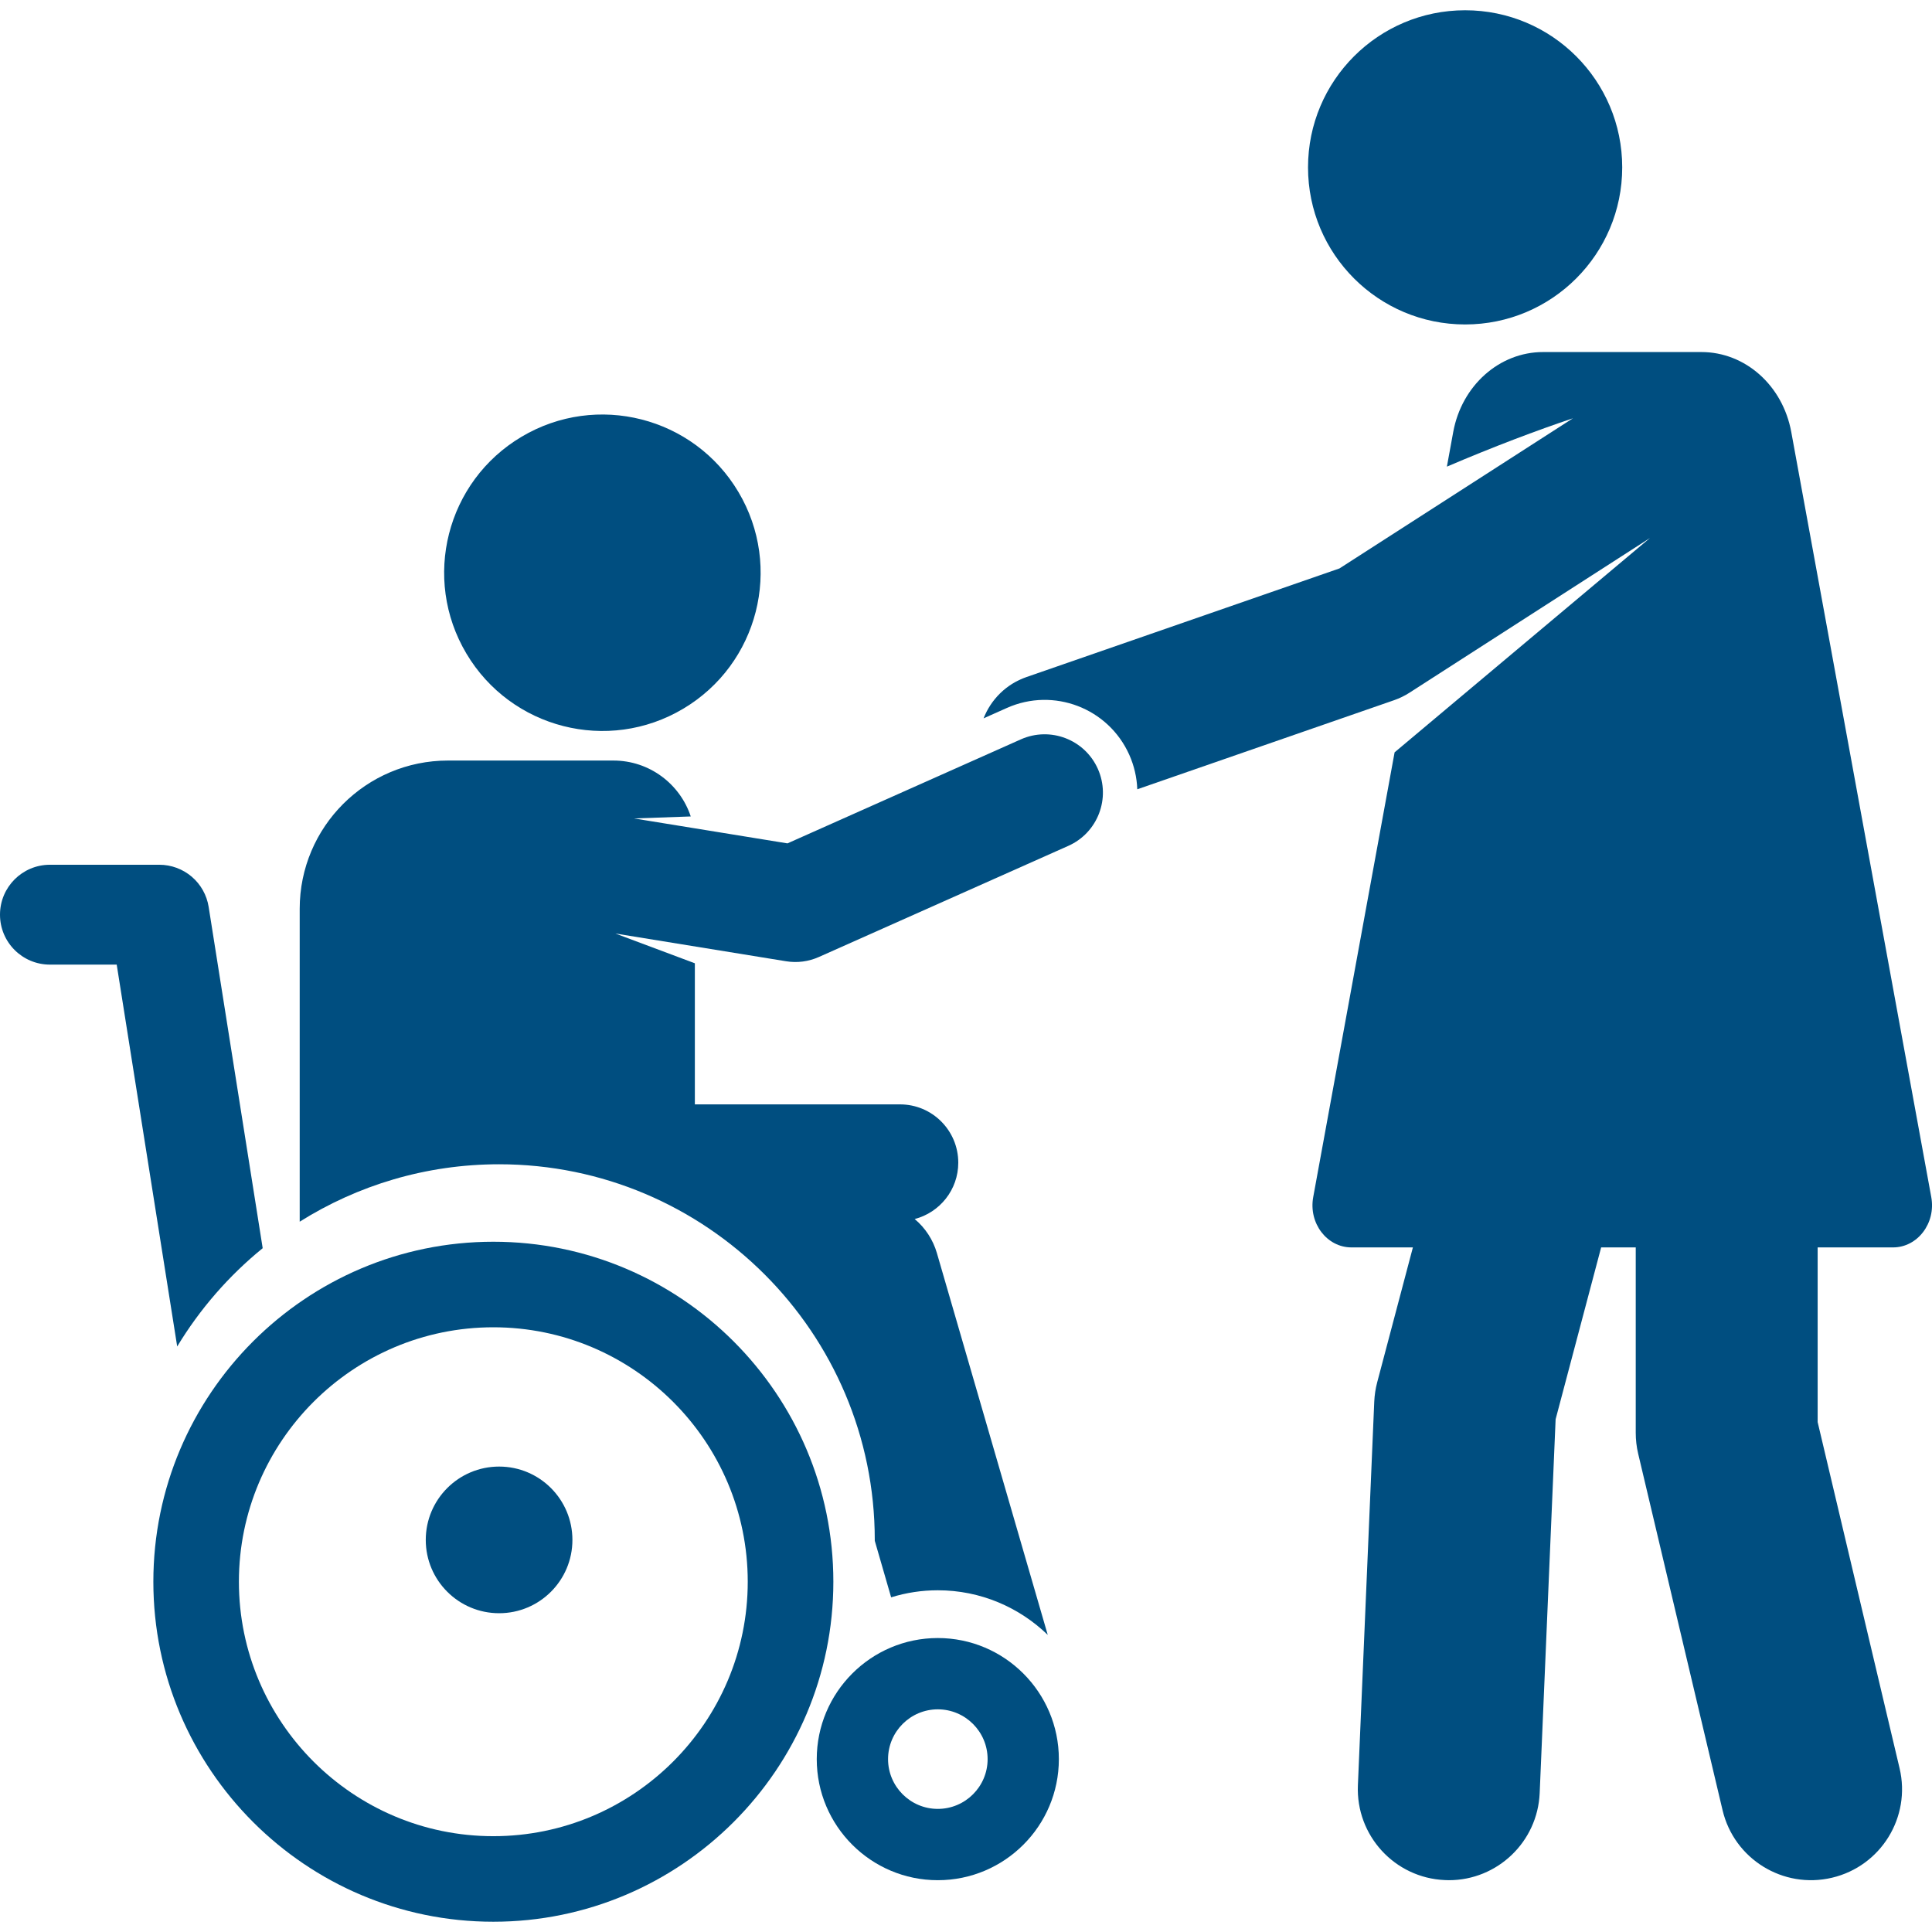
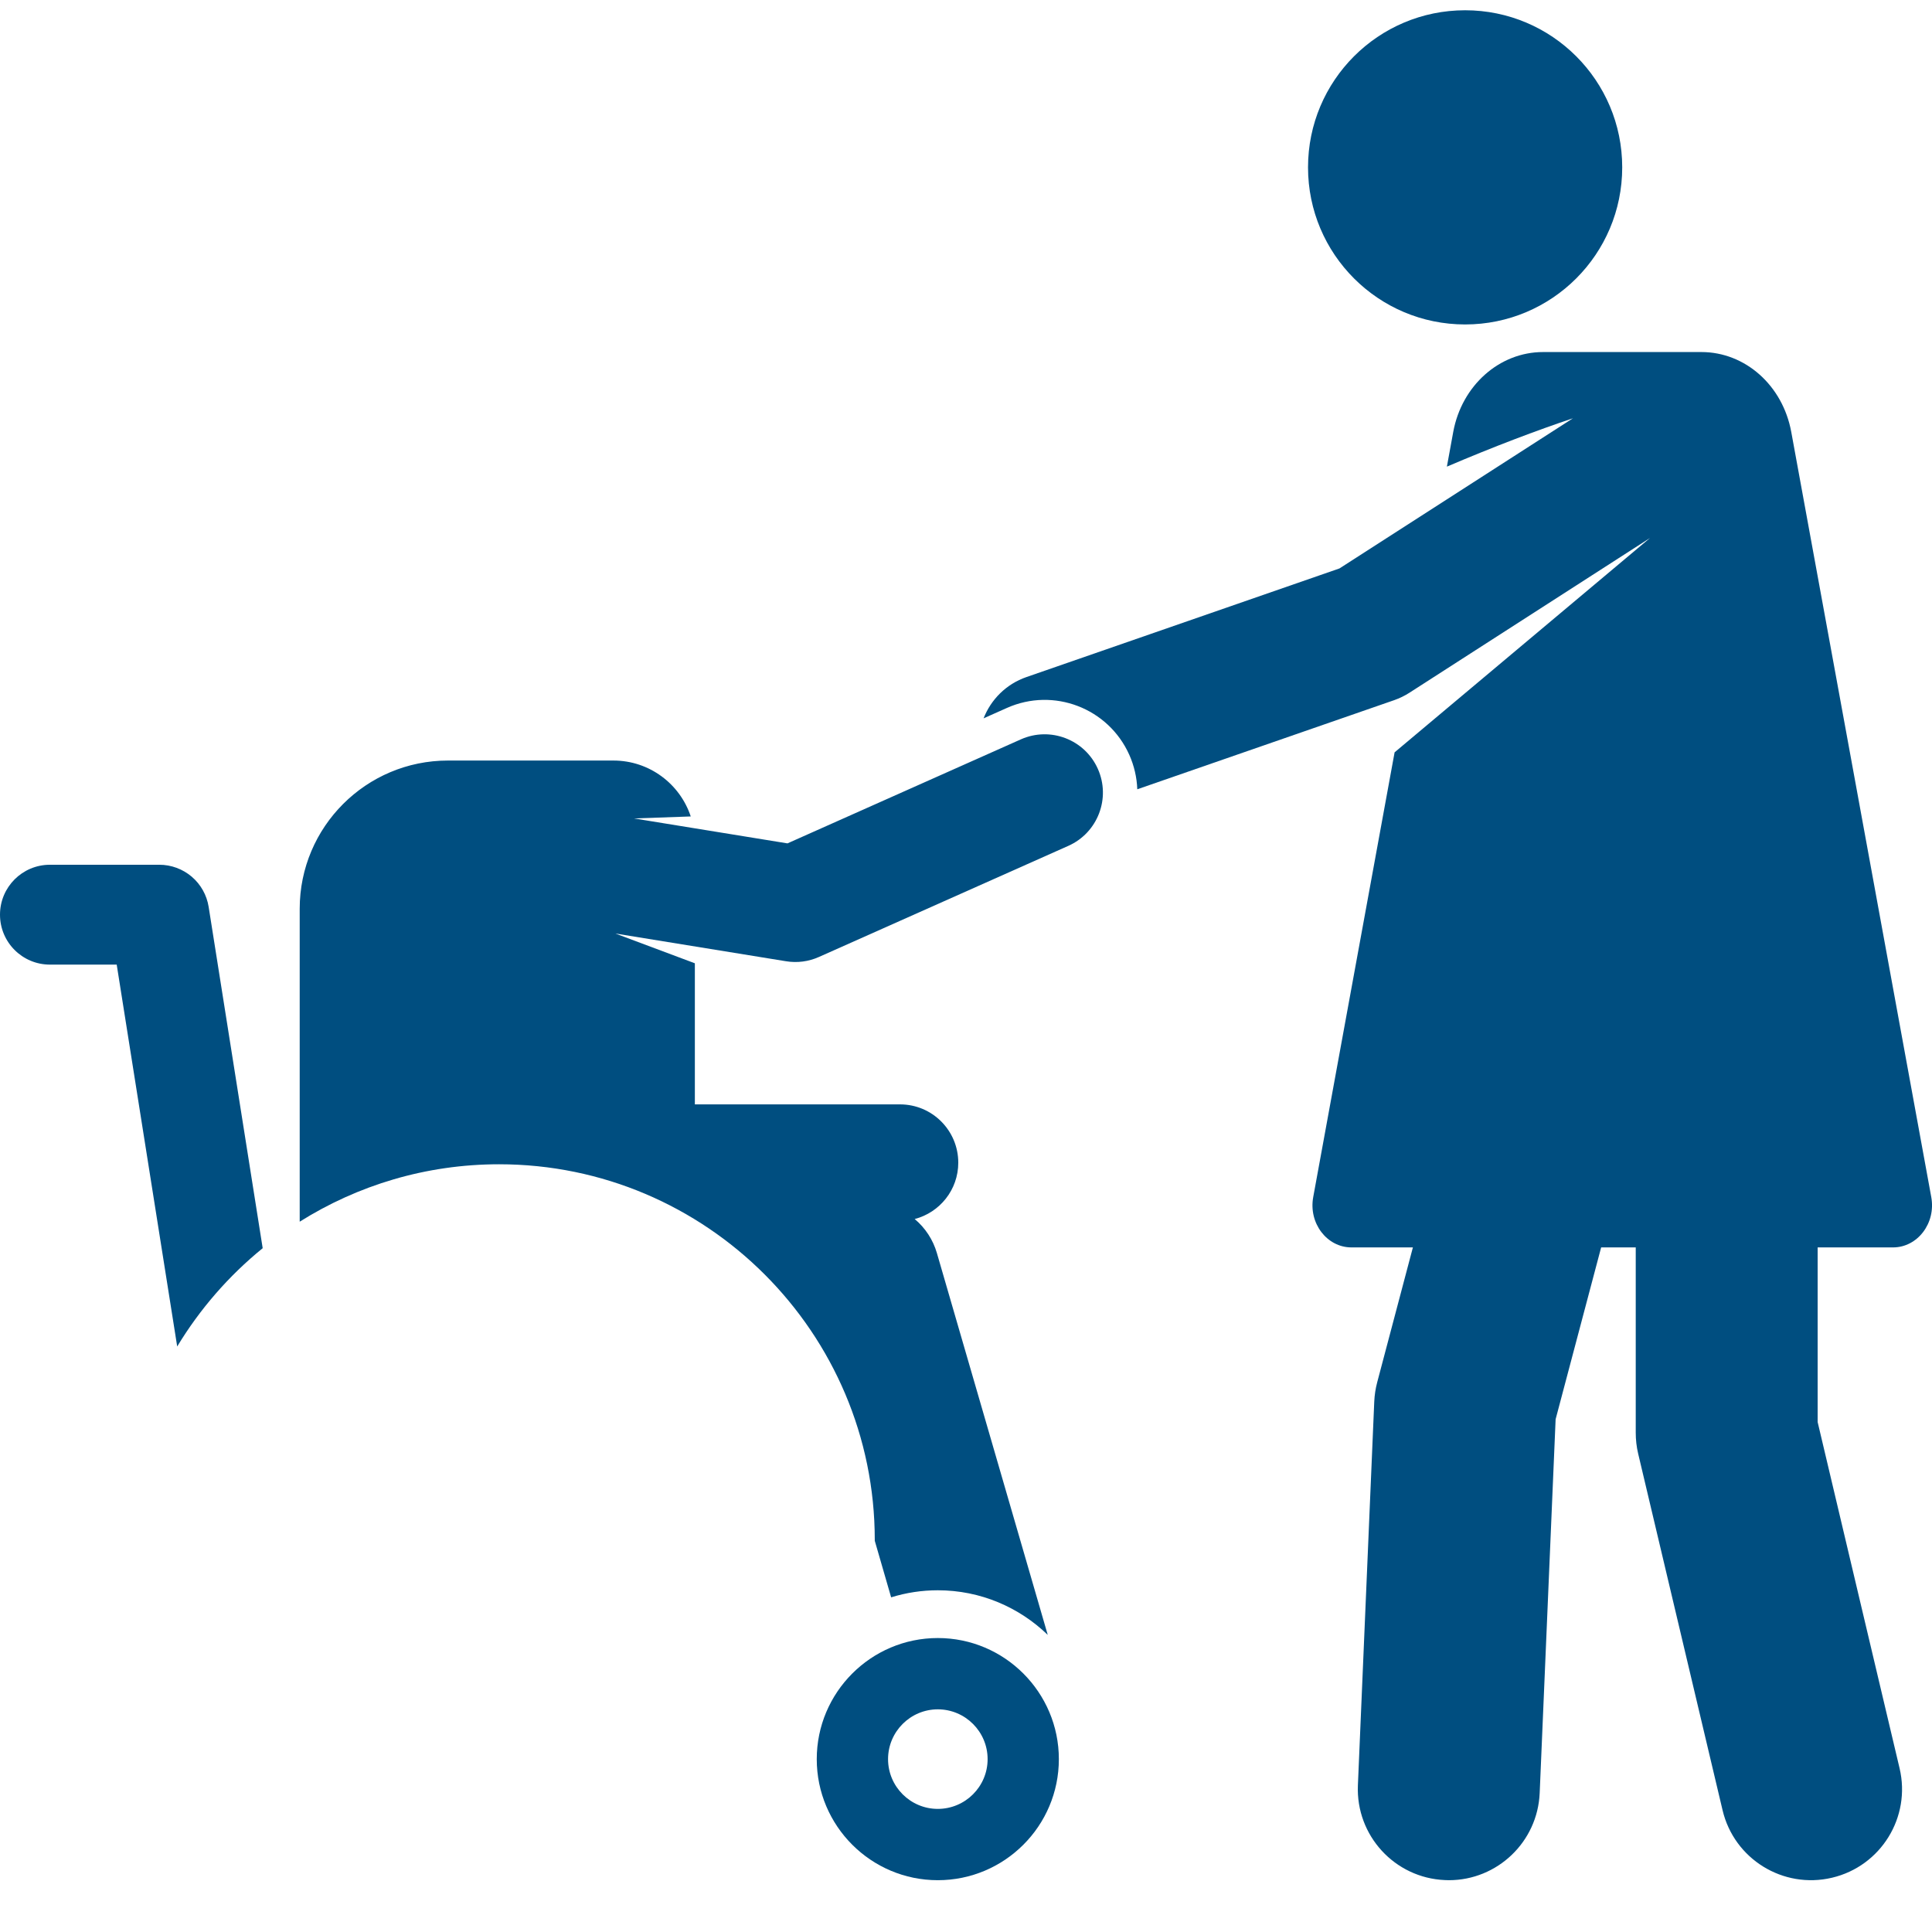
<svg xmlns="http://www.w3.org/2000/svg" width="32" height="32" viewBox="0 0 32 32" fill="none">
  <g clip-path="url(#clip0_113_115)">
    <path d="M31.988 19.828L29.669 7.155C29.528 6.385 28.907 5.831 28.181 5.831H25.558C24.834 5.831 24.211 6.386 24.07 7.155L23.965 7.729C24.734 7.4 25.466 7.124 26.053 6.928L22.186 9.415L17.002 11.214C16.663 11.331 16.413 11.588 16.291 11.898L16.677 11.726C17.452 11.38 18.359 11.728 18.705 12.503C18.785 12.683 18.83 12.877 18.837 13.073L23.092 11.597C23.18 11.566 23.265 11.525 23.343 11.475L27.329 8.911L23.099 12.461L21.751 19.828C21.672 20.26 21.978 20.661 22.384 20.661H23.402L22.811 22.894C22.783 22.999 22.767 23.107 22.762 23.215L22.491 29.571C22.456 30.402 23.101 31.105 23.932 31.14C23.954 31.141 23.976 31.142 23.998 31.142C24.8 31.142 25.467 30.509 25.502 29.699L25.766 23.507L26.52 20.661H27.093V23.73C27.093 23.847 27.106 23.963 27.133 24.077L28.531 29.982C28.722 30.791 29.533 31.293 30.344 31.101C31.154 30.91 31.655 30.098 31.463 29.288L30.106 23.554V20.661H31.355C31.759 20.661 32.067 20.261 31.988 19.828Z" fill="#004E80" />
    <path d="M24.267 5.374C25.704 5.374 26.869 4.209 26.869 2.772C26.869 1.335 25.704 0.17 24.267 0.17C22.83 0.17 21.665 1.335 21.665 2.772C21.665 4.209 22.83 5.374 24.267 5.374Z" fill="#004E80" />
-     <path d="M11.316 11.739C12.56 11 12.97 9.392 12.23 8.148C11.491 6.904 9.883 6.494 8.639 7.234C7.394 7.973 6.985 9.581 7.725 10.825C8.464 12.069 10.072 12.479 11.316 11.739Z" fill="#004E80" />
    <path d="M4.351 20.674L3.456 15.021C3.425 14.826 3.326 14.649 3.176 14.521C3.027 14.394 2.836 14.323 2.639 14.323H0.827C0.37 14.323 0 14.693 0 15.15C0 15.607 0.37 15.977 0.827 15.977H1.933L2.935 22.302C3.31 21.682 3.789 21.131 4.351 20.674Z" fill="#004E80" />
-     <path d="M8.267 26.72C8.938 26.72 9.481 26.176 9.481 25.506C9.481 24.835 8.938 24.291 8.267 24.291C7.596 24.291 7.052 24.835 7.052 25.506C7.052 26.176 7.596 26.72 8.267 26.72Z" fill="#004E80" />
    <path d="M13.017 15.921C13.203 15.952 13.393 15.927 13.565 15.85L17.695 14.01C18.182 13.793 18.401 13.222 18.184 12.735C17.967 12.248 17.396 12.029 16.909 12.246L13.043 13.969L10.502 13.556L11.441 13.523C11.263 12.985 10.757 12.597 10.16 12.597H7.42C6.064 12.597 4.964 13.696 4.964 15.053V20.235C5.922 19.633 7.054 19.284 8.267 19.284C11.698 19.284 14.489 22.075 14.489 25.506L14.489 25.52L14.76 26.457C15.011 26.379 15.271 26.34 15.533 26.34C16.24 26.34 16.882 26.622 17.354 27.079L15.518 20.755C15.454 20.535 15.326 20.338 15.15 20.191C15.565 20.083 15.872 19.707 15.872 19.258C15.872 18.724 15.44 18.292 14.907 18.292H11.509V15.955L10.192 15.462L13.017 15.921ZM13.528 29.137C13.528 30.243 14.427 31.142 15.533 31.142C16.639 31.142 17.538 30.243 17.538 29.137C17.538 28.031 16.639 27.131 15.533 27.131C14.427 27.131 13.528 28.031 13.528 29.137ZM16.358 29.137C16.358 29.591 15.988 29.961 15.533 29.961C15.079 29.961 14.709 29.591 14.709 29.137C14.709 28.682 15.079 28.312 15.533 28.312C15.988 28.312 16.358 28.682 16.358 29.137Z" fill="#004E80" />
-     <path d="M13.803 26.198C13.803 23.093 11.276 20.567 8.171 20.567C5.066 20.567 2.54 23.093 2.54 26.198C2.54 29.303 5.066 31.83 8.171 31.83C11.276 31.83 13.803 29.303 13.803 26.198ZM8.171 30.413C5.847 30.413 3.957 28.522 3.957 26.198C3.957 23.875 5.847 21.984 8.171 21.984C10.495 21.984 12.385 23.875 12.385 26.198C12.385 28.522 10.495 30.413 8.171 30.413Z" fill="#004E80" />
  </g>
  <defs>
    <clipPath id="clip0_113_115">
      <rect width="32" height="32" fill="white" />
    </clipPath>
  </defs>
</svg>